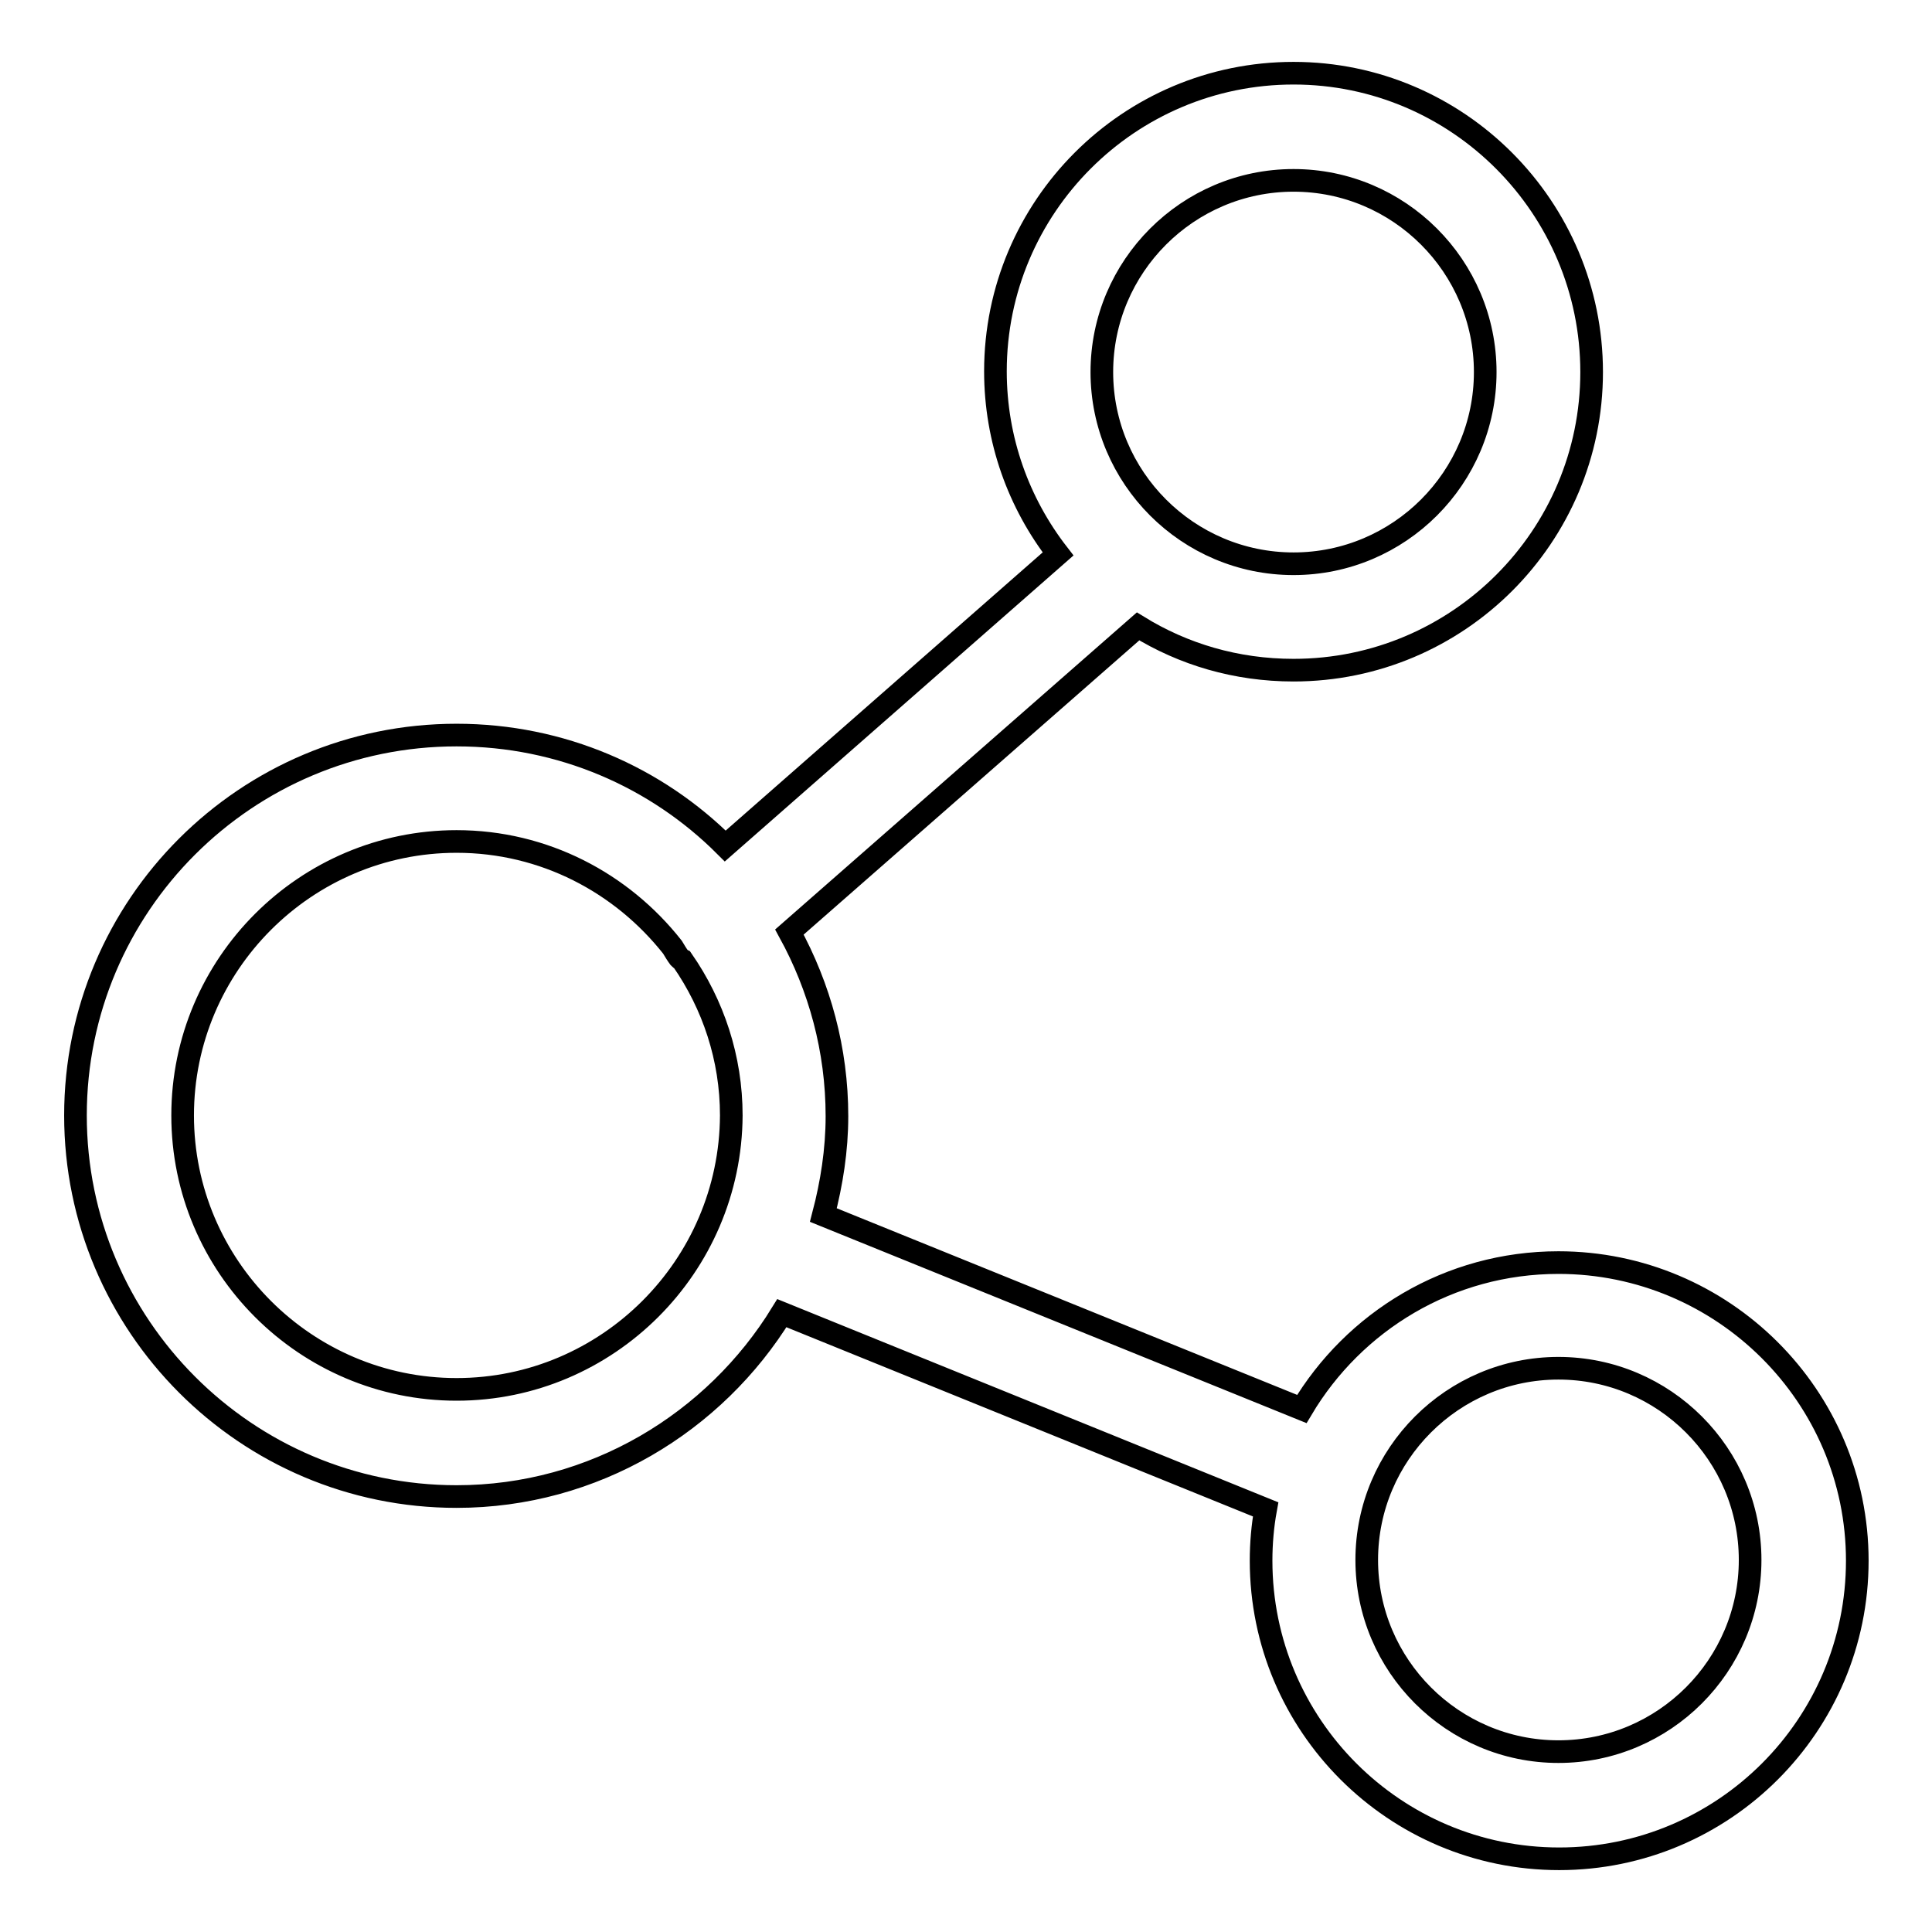
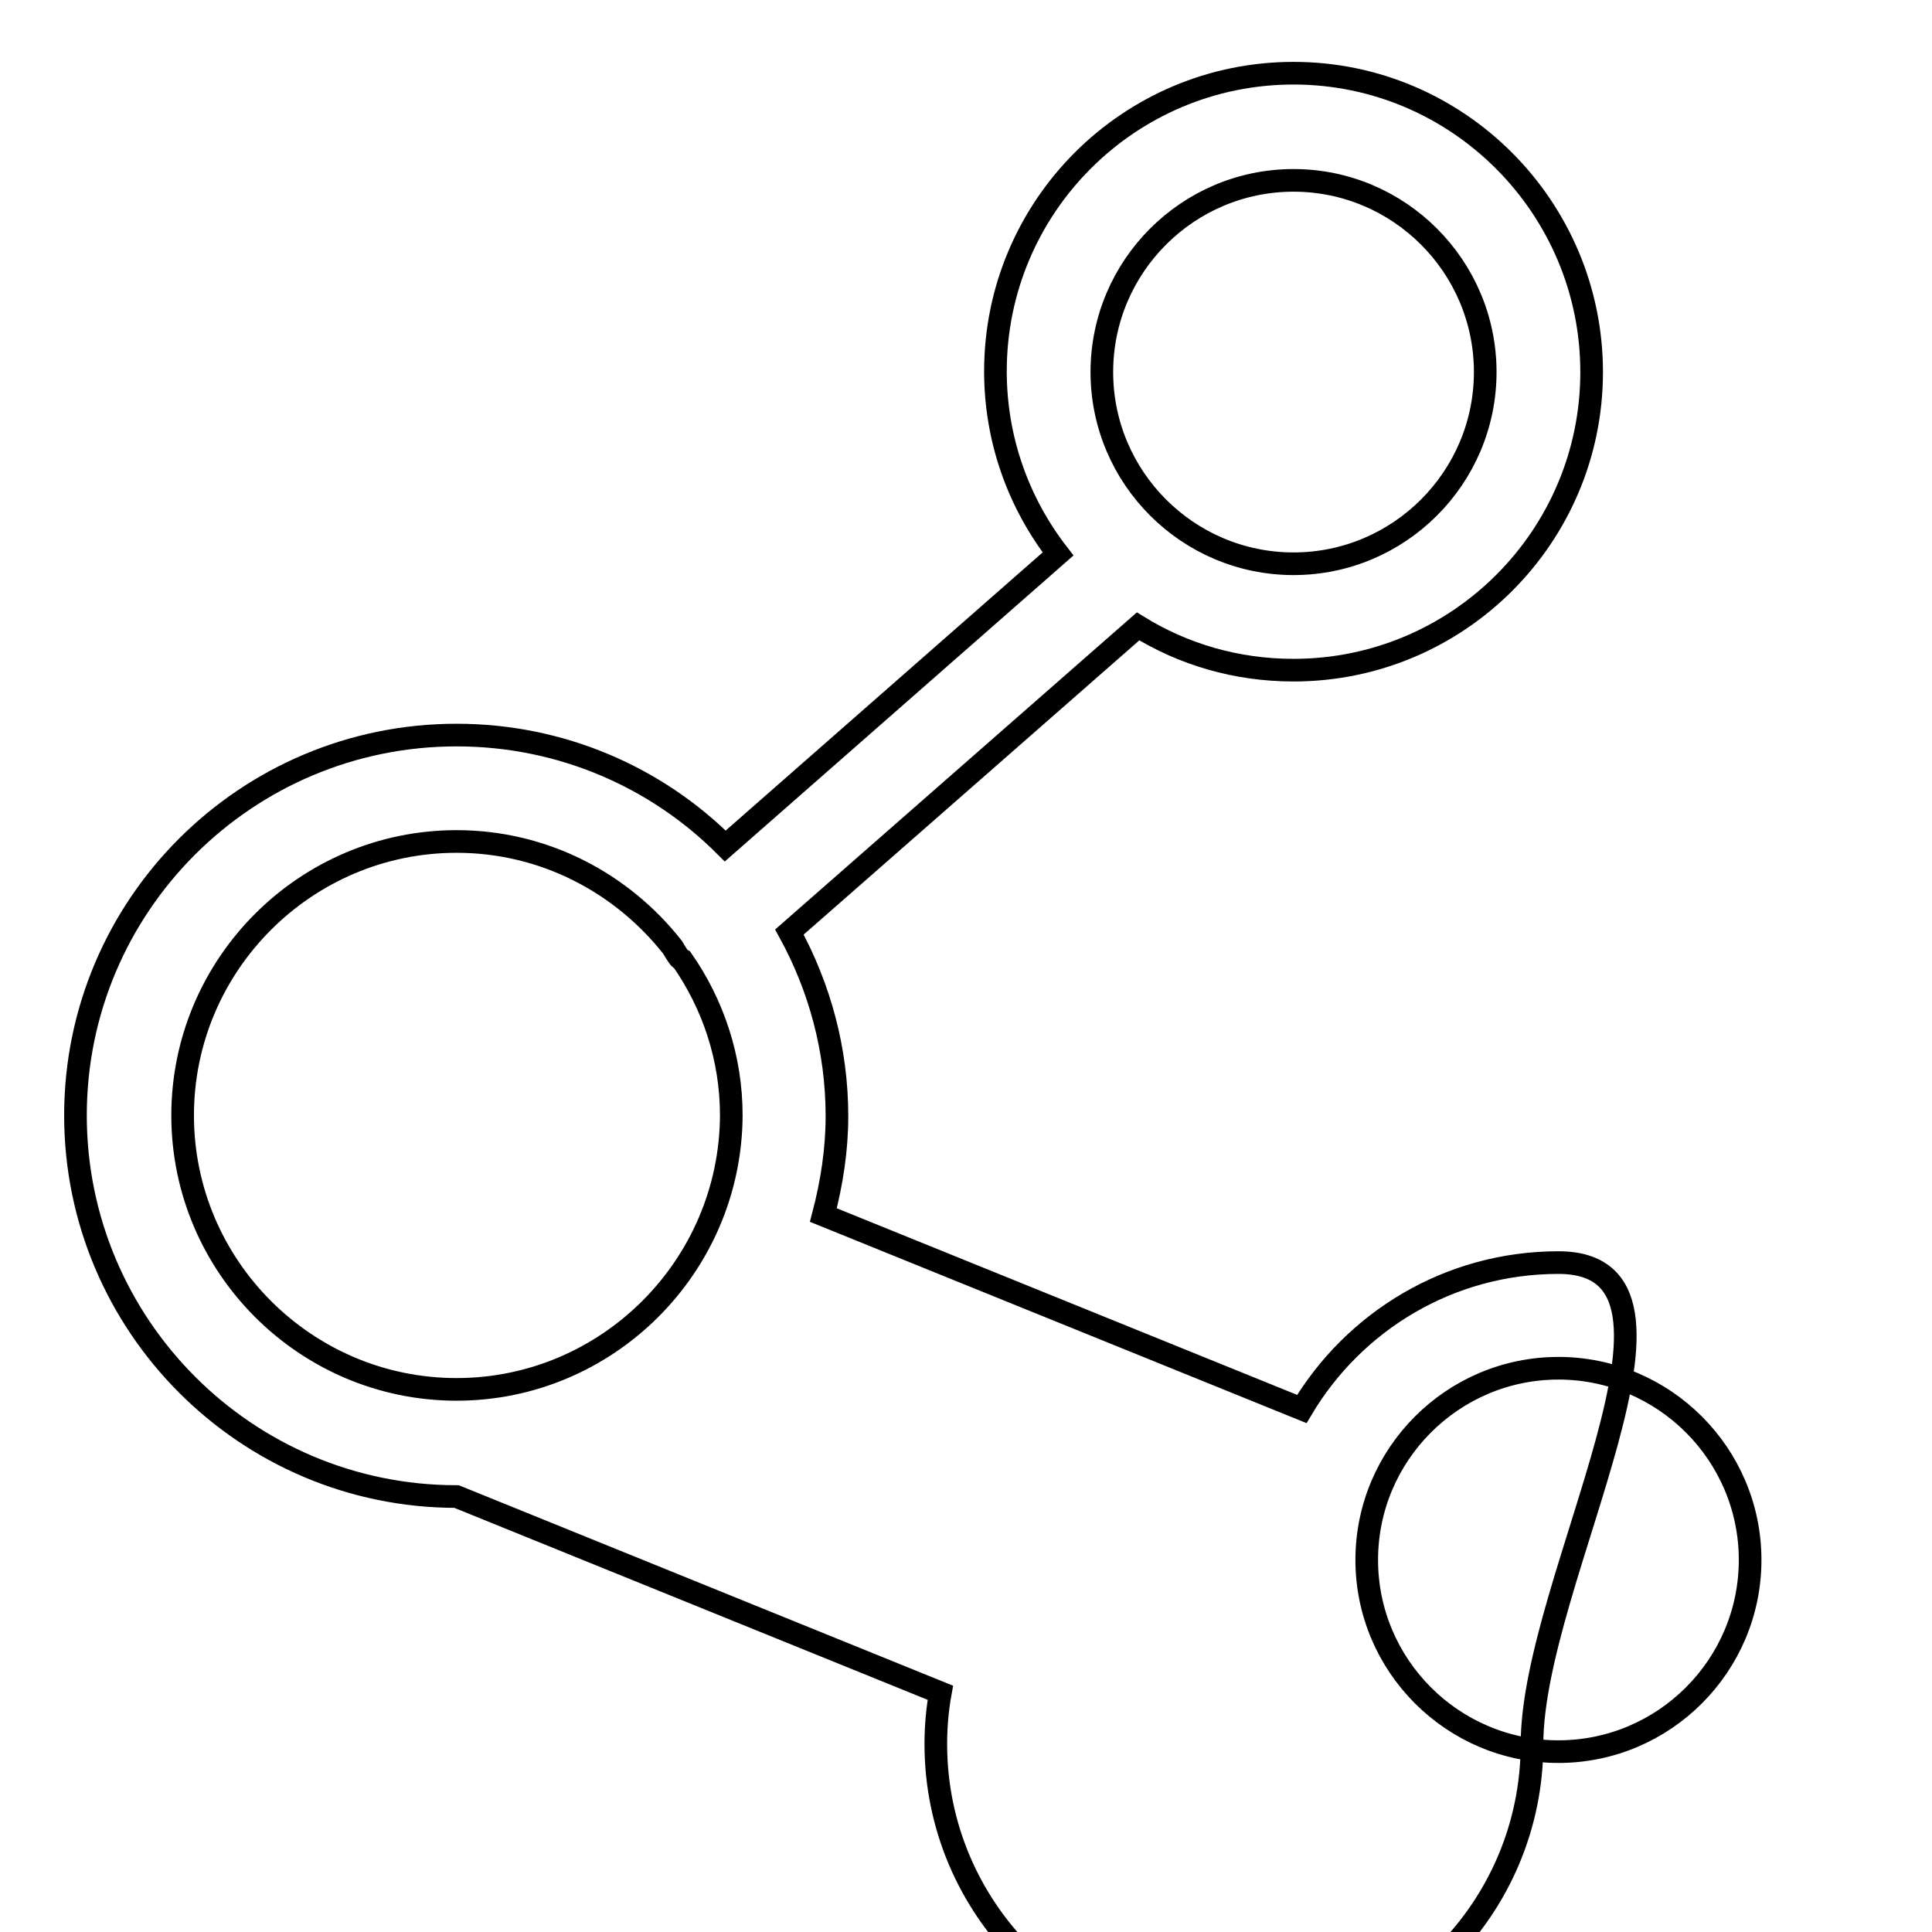
<svg xmlns="http://www.w3.org/2000/svg" version="1.1" x="0px" y="0px" viewBox="0 0 256 256" enable-background="new 0 0 256 256" xml:space="preserve">
  <g>
-     <path stroke-width="3" fill-opacity="0" stroke="#000000" d="M206.5,167.3c-14.5,0-27.1,7.8-34,19.4L109.1,161c1.1-4.2,1.8-8.6,1.8-13.1c0-8.8-2.3-17.1-6.3-24.4 l46.2-40.5c6,3.7,13,5.8,20.6,5.8c21.8,0,39.5-17.7,39.5-39.5S193.2,9.7,171.4,9.7c-21.8,0-39.5,17.7-39.5,39.5 c0,9.1,3.1,17.5,8.3,24.2l-44.1,38.7c-9.1-9.1-21.7-14.7-35.6-14.7C32.6,97.4,10,120,10,147.8c0,27.8,22.6,50.5,50.5,50.5 c18.2,0,34.2-9.8,43.1-24.3l64.1,26c-0.4,2.2-0.6,4.5-0.6,6.8c0,21.8,17.7,39.5,39.5,39.5c21.8,0,39.5-17.7,39.5-39.5 S228.3,167.3,206.5,167.3L206.5,167.3z M171.4,23.9c14,0,25.4,11.4,25.4,25.4c0,14-11.4,25.4-25.4,25.4c-14,0-25.4-11.4-25.4-25.4 C146,35.3,157.4,23.9,171.4,23.9z M60.5,184.1c-20,0-36.3-16.3-36.3-36.3c0-20,16.3-36.3,36.3-36.3c11.6,0,21.9,5.5,28.6,14 c0.3,0.5,0.6,1,0.9,1.4c0.1,0.1,0.2,0.2,0.4,0.3c4.1,5.9,6.5,13,6.5,20.6C96.8,167.8,80.5,184.1,60.5,184.1z M206.5,232.1 c-14,0-25.4-11.4-25.4-25.4s11.4-25.4,25.4-25.4c14,0,25.4,11.4,25.4,25.4S220.5,232.1,206.5,232.1z" />
+     <path stroke-width="3" fill-opacity="0" stroke="#000000" d="M206.5,167.3c-14.5,0-27.1,7.8-34,19.4L109.1,161c1.1-4.2,1.8-8.6,1.8-13.1c0-8.8-2.3-17.1-6.3-24.4 l46.2-40.5c6,3.7,13,5.8,20.6,5.8c21.8,0,39.5-17.7,39.5-39.5S193.2,9.7,171.4,9.7c-21.8,0-39.5,17.7-39.5,39.5 c0,9.1,3.1,17.5,8.3,24.2l-44.1,38.7c-9.1-9.1-21.7-14.7-35.6-14.7C32.6,97.4,10,120,10,147.8c0,27.8,22.6,50.5,50.5,50.5 l64.1,26c-0.4,2.2-0.6,4.5-0.6,6.8c0,21.8,17.7,39.5,39.5,39.5c21.8,0,39.5-17.7,39.5-39.5 S228.3,167.3,206.5,167.3L206.5,167.3z M171.4,23.9c14,0,25.4,11.4,25.4,25.4c0,14-11.4,25.4-25.4,25.4c-14,0-25.4-11.4-25.4-25.4 C146,35.3,157.4,23.9,171.4,23.9z M60.5,184.1c-20,0-36.3-16.3-36.3-36.3c0-20,16.3-36.3,36.3-36.3c11.6,0,21.9,5.5,28.6,14 c0.3,0.5,0.6,1,0.9,1.4c0.1,0.1,0.2,0.2,0.4,0.3c4.1,5.9,6.5,13,6.5,20.6C96.8,167.8,80.5,184.1,60.5,184.1z M206.5,232.1 c-14,0-25.4-11.4-25.4-25.4s11.4-25.4,25.4-25.4c14,0,25.4,11.4,25.4,25.4S220.5,232.1,206.5,232.1z" />
  </g>
</svg>